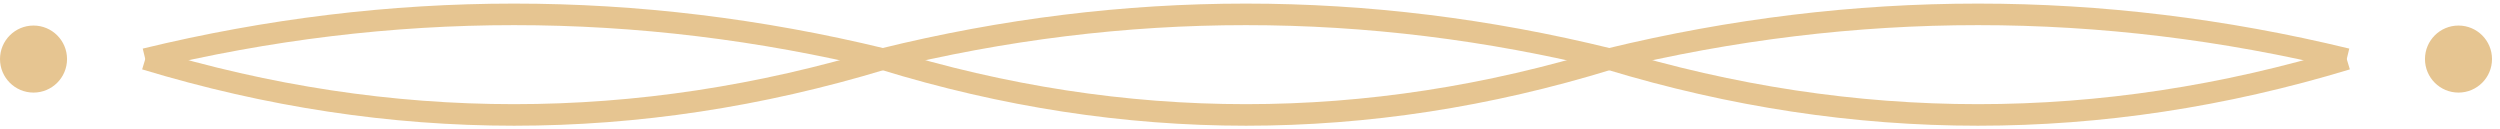
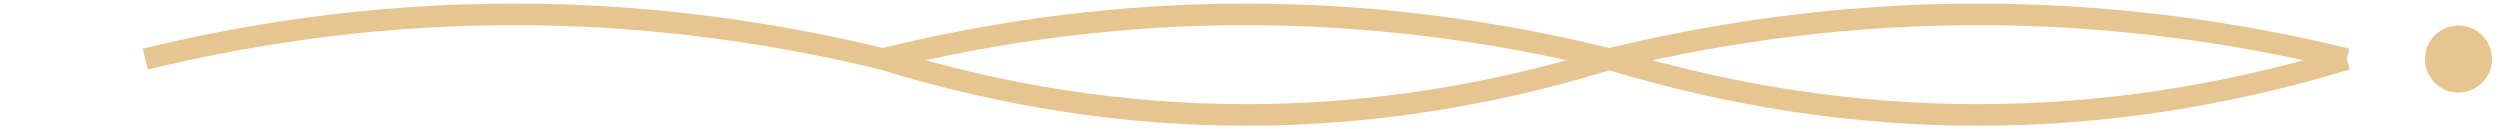
<svg xmlns="http://www.w3.org/2000/svg" width="174" height="9" viewBox="0 0 174 9" fill="none">
  <path d="M163.333 4.111C146.222 9.296 129.111 9.296 112 4.111" stroke="#E6C591" stroke-width="1.5" stroke-miterlimit="10" />
  <path d="M163.333 4.111C146.222 -0.037 129.111 -0.037 112 4.111" stroke="#E6C591" stroke-width="1.5" stroke-miterlimit="10" />
  <path d="M112 4.111C95.148 9.296 78.296 9.296 61.445 4.111" stroke="#E6C591" stroke-width="1.5" stroke-miterlimit="10" />
  <path d="M112 4.111C95.13 -0.037 78.287 -0.037 61.445 4.111" stroke="#E6C591" stroke-width="1.5" stroke-miterlimit="10" />
-   <path d="M61.445 4.111C44.334 9.296 27.222 9.296 10.111 4.111" stroke="#E6C591" stroke-width="1.5" stroke-miterlimit="10" />
  <path d="M61.445 4.111C44.334 -0.037 27.222 -0.037 10.111 4.111" stroke="#E6C591" stroke-width="1.5" stroke-miterlimit="10" />
-   <circle cx="2.333" cy="4.111" r="2.333" transform="rotate(90 2.333 4.111)" fill="#E6C591" />
  <circle cx="171.111" cy="4.111" r="2.333" transform="rotate(90 171.111 4.111)" fill="#E6C591" />
</svg>